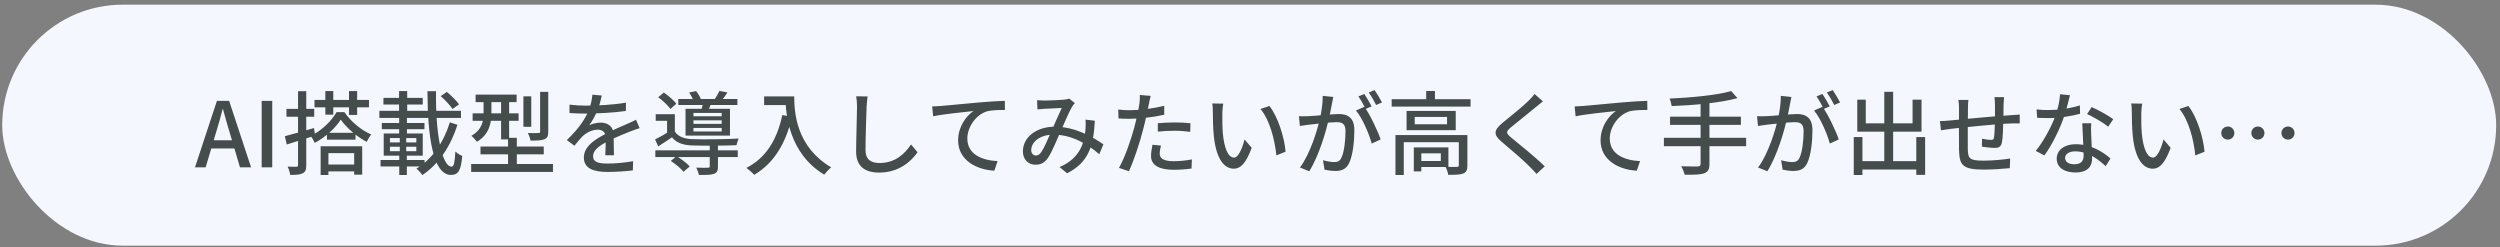
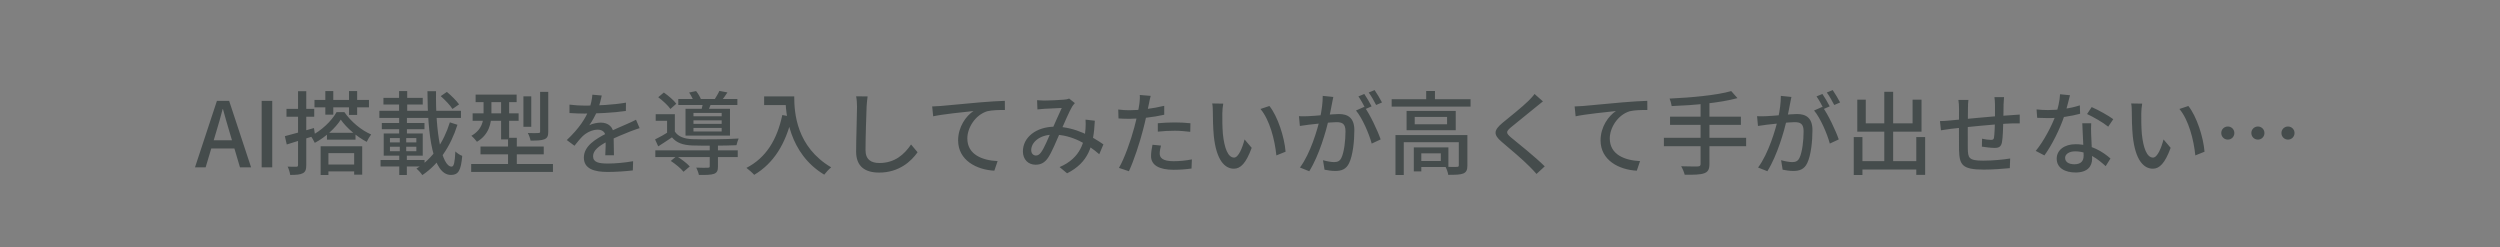
<svg xmlns="http://www.w3.org/2000/svg" width="415" height="41" viewBox="0 0 415 41" fill="none">
  <rect x="0" y="0" width="415" height="41" fill="#808080" stroke="none" />
-   <rect x="0.366" y="0.779" width="414" height="40" rx="20" fill="#F5F7FF" />
-   <path d="M32.366 27.779L36.011 16.739H38.036L41.681 27.779H39.836L38.066 21.794C37.691 20.594 37.361 19.349 37.016 18.119H36.956C36.626 19.364 36.296 20.594 35.921 21.794L34.136 27.779H32.366ZM34.421 24.644V23.279H39.581V24.644H34.421ZM43.437 27.779V16.739H45.192V27.779H43.437ZM52.206 16.589H61.251V17.819H52.206V16.589ZM54.006 15.119H55.326V19.034H54.006V15.119ZM57.936 15.119H59.286V19.079H57.936V15.119ZM56.571 19.859C55.701 21.224 54.036 22.784 52.251 23.714C52.101 23.384 51.816 22.874 51.576 22.574C53.331 21.719 55.056 20.084 55.866 18.614H57.171C58.266 20.204 59.991 21.629 61.611 22.319C61.356 22.649 61.056 23.159 60.876 23.549C59.286 22.724 57.531 21.254 56.571 19.859ZM54.276 22.049H59.016V23.189H54.276V22.049ZM53.916 27.314H59.376V28.454H53.916V27.314ZM53.226 24.284H60.126V28.994H58.791V25.424H54.516V29.054H53.226V24.284ZM47.286 22.604C48.501 22.304 50.346 21.764 52.116 21.254L52.311 22.514C50.676 23.039 48.951 23.579 47.601 23.984L47.286 22.604ZM47.556 18.074H52.161V19.379H47.556V18.074ZM49.476 15.134H50.841V27.389C50.841 28.139 50.706 28.529 50.271 28.754C49.821 28.994 49.176 29.039 48.171 29.039C48.126 28.664 47.946 28.049 47.751 27.659C48.396 27.689 49.011 27.689 49.206 27.674C49.401 27.674 49.476 27.614 49.476 27.389V15.134ZM73.161 15.959L74.181 15.254C74.916 15.869 75.786 16.724 76.206 17.324L75.111 18.089C74.736 17.489 73.881 16.589 73.161 15.959ZM62.976 18.389H76.521V19.574H62.976V18.389ZM63.651 16.244H70.176V17.354H63.651V16.244ZM63.381 20.414H70.461V21.449H63.381V20.414ZM63.171 26.564H70.476V27.629H63.171V26.564ZM66.246 15.119H67.596V19.439H66.246V15.119ZM64.731 24.359V25.094H69.111V24.359H64.731ZM64.731 22.919V23.639H69.111V22.919H64.731ZM63.696 22.154H70.176V25.844H63.696V22.154ZM66.366 22.619H67.431V25.574H67.536V29.054H66.276V25.574H66.366V22.619ZM66.261 19.544H67.551V22.424H66.261V19.544ZM70.956 15.134H72.381C72.276 21.974 73.311 27.659 74.976 27.659C75.351 27.659 75.501 26.939 75.591 25.139C75.891 25.439 76.371 25.754 76.731 25.874C76.521 28.364 76.056 29.039 74.856 29.039C71.826 29.039 70.986 22.469 70.956 15.134ZM74.676 20.309L75.936 20.714C74.811 24.269 72.861 27.224 70.101 29.069C69.891 28.724 69.471 28.274 69.126 27.989C71.751 26.414 73.656 23.624 74.676 20.309ZM78.951 15.704H85.761V16.949H78.951V15.704ZM78.456 18.809H86.091V20.054H78.456V18.809ZM78.216 27.224H91.791V28.544H78.216V27.224ZM79.761 24.329H90.261V25.619H79.761V24.329ZM83.181 16.199H84.516V23.144H83.181V16.199ZM84.336 22.874H85.791V28.169H84.336V22.874ZM86.886 15.989H88.191V21.044H86.886V15.989ZM89.661 15.254H91.011V21.839C91.011 22.559 90.876 22.904 90.381 23.114C89.886 23.324 89.136 23.339 88.071 23.339C88.011 22.979 87.816 22.439 87.621 22.079C88.416 22.109 89.151 22.109 89.376 22.079C89.601 22.079 89.661 22.019 89.661 21.824V15.254ZM80.271 16.214H81.576V18.824C81.576 20.429 81.186 22.349 79.176 23.534C78.981 23.264 78.501 22.739 78.246 22.544C80.046 21.509 80.271 20.069 80.271 18.794V16.214ZM99.891 15.854C99.771 16.424 99.591 17.264 99.186 18.314C98.841 19.139 98.331 20.084 97.821 20.789C98.316 20.519 99.156 20.354 99.741 20.354C100.941 20.354 101.856 21.059 101.856 22.364C101.856 23.144 101.901 24.839 101.916 25.769H100.476C100.536 25.019 100.551 23.579 100.536 22.799C100.536 21.884 99.936 21.524 99.216 21.524C98.316 21.524 97.371 22.004 96.741 22.589C96.291 23.024 95.871 23.564 95.361 24.194L94.086 23.249C96.156 21.299 97.221 19.619 97.776 18.179C98.091 17.354 98.286 16.454 98.331 15.719L99.891 15.854ZM94.536 17.369C95.316 17.474 96.396 17.534 97.116 17.534C99.111 17.534 101.766 17.414 103.911 17.039L103.896 18.419C101.796 18.734 98.901 18.854 97.026 18.854C96.396 18.854 95.361 18.824 94.536 18.764V17.369ZM106.176 21.269C105.756 21.389 105.096 21.644 104.646 21.809C103.626 22.214 102.231 22.769 100.791 23.504C99.366 24.254 98.451 24.989 98.451 25.934C98.451 26.954 99.411 27.149 100.926 27.149C102.141 27.149 103.776 26.999 105.096 26.759L105.051 28.289C103.971 28.424 102.231 28.544 100.881 28.544C98.646 28.544 96.921 28.034 96.921 26.159C96.921 24.224 98.901 23.054 100.701 22.139C102.096 21.404 103.191 20.984 104.151 20.549C104.661 20.324 105.096 20.129 105.576 19.874L106.176 21.269ZM108.786 24.959H122.466V26.069H108.786V24.959ZM112.596 16.439H122.406V17.429H112.596V16.439ZM117.816 24.029H119.181V27.629C119.181 28.304 119.046 28.664 118.521 28.859C117.996 29.039 117.201 29.054 116.016 29.039C115.956 28.679 115.746 28.184 115.581 27.824C116.421 27.869 117.276 27.854 117.501 27.839C117.756 27.839 117.816 27.779 117.816 27.599V24.029ZM111.351 26.714L112.311 25.919C113.076 26.384 114.036 27.104 114.501 27.629L113.466 28.514C113.046 27.974 112.116 27.209 111.351 26.714ZM109.266 16.139L110.196 15.359C110.946 15.884 111.861 16.649 112.266 17.219L111.291 18.089C110.901 17.519 110.016 16.694 109.266 16.139ZM114.396 15.359L115.551 15.119C115.896 15.539 116.256 16.154 116.391 16.574L115.176 16.859C115.041 16.454 114.711 15.824 114.396 15.359ZM115.116 19.979V20.564H119.796V19.979H115.116ZM115.116 21.239V21.824H119.796V21.239H115.116ZM115.116 18.749V19.304H119.796V18.749H115.116ZM113.796 18.059H121.176V22.514H113.796V18.059ZM112.026 18.959V22.319H110.736V20.054H108.846V18.959H112.026ZM116.736 16.814L118.146 16.934C117.921 17.504 117.726 18.014 117.561 18.389L116.436 18.239C116.556 17.804 116.691 17.204 116.736 16.814ZM119.421 15.089L120.756 15.344C120.396 15.914 120.021 16.409 119.706 16.784L118.596 16.544C118.866 16.109 119.241 15.509 119.421 15.089ZM112.026 21.839C112.566 22.679 113.601 23.054 114.936 23.099C116.706 23.159 120.621 23.129 122.616 22.994C122.496 23.264 122.316 23.774 122.256 24.104C120.396 24.194 116.751 24.209 114.951 24.149C113.391 24.089 112.311 23.729 111.546 22.799C110.826 23.294 110.076 23.774 109.266 24.299L108.741 23.144C109.446 22.799 110.316 22.319 111.066 21.839H112.026ZM126.846 16.004H131.091V17.444H126.846V16.004ZM130.386 16.004H131.841C131.841 18.764 132.216 24.374 137.976 27.779C137.646 28.034 137.076 28.649 136.821 28.994C130.956 25.454 130.386 18.929 130.386 16.004ZM129.861 19.094L131.481 19.394C130.416 23.909 128.436 27.104 125.196 29.024C124.941 28.724 124.281 28.139 123.906 27.869C127.146 26.204 128.991 23.219 129.861 19.094ZM144.021 16.004C143.946 16.559 143.886 17.189 143.856 17.729C143.796 19.394 143.676 22.859 143.676 24.929C143.676 26.519 144.651 27.059 145.971 27.059C148.596 27.059 150.156 25.574 151.236 23.984L152.316 25.274C151.311 26.714 149.286 28.649 145.941 28.649C143.646 28.649 142.116 27.674 142.116 25.169C142.116 23.039 142.266 19.184 142.266 17.729C142.266 17.114 142.221 16.499 142.116 15.989L144.021 16.004ZM154.742 17.669C155.327 17.654 155.852 17.624 156.152 17.594C157.247 17.489 159.917 17.234 162.677 16.994C164.267 16.859 165.782 16.769 166.802 16.739L166.817 18.254C165.977 18.254 164.672 18.269 163.892 18.464C161.897 19.064 160.577 21.209 160.577 22.979C160.577 25.709 163.127 26.624 165.602 26.744L165.062 28.334C162.122 28.184 159.047 26.609 159.047 23.309C159.047 21.044 160.382 19.229 161.597 18.434C160.067 18.599 156.587 18.944 154.907 19.304L154.742 17.669ZM172.157 16.634C172.547 16.664 173.012 16.694 173.327 16.694C174.152 16.694 175.952 16.604 176.612 16.544C176.942 16.529 177.257 16.454 177.482 16.364L178.427 17.114C178.262 17.309 178.112 17.474 177.992 17.669C177.497 18.479 176.687 20.414 175.997 21.959C175.397 23.309 174.617 25.244 173.987 26.174C173.432 26.999 172.787 27.344 171.902 27.344C170.702 27.344 169.802 26.489 169.802 25.124C169.802 22.799 172.007 21.029 175.127 21.029C178.547 21.029 181.562 22.844 183.167 23.969L182.477 25.604C180.677 24.029 177.977 22.349 174.887 22.349C172.532 22.349 171.182 23.654 171.182 24.914C171.182 25.499 171.542 25.814 171.962 25.814C172.292 25.814 172.517 25.679 172.817 25.289C173.387 24.509 174.002 22.934 174.557 21.704C175.127 20.444 175.772 18.929 176.252 17.924C175.652 17.954 174.062 18.014 173.372 18.059C173.057 18.074 172.592 18.119 172.217 18.164L172.157 16.634ZM181.742 20.039C181.532 24.299 180.677 26.969 177.137 28.769L175.892 27.734C179.492 26.204 180.047 23.384 180.197 21.359C180.227 20.849 180.242 20.294 180.197 19.859L181.742 20.039ZM191.012 15.914C190.907 16.274 190.787 16.889 190.727 17.204C190.502 18.254 190.157 20.009 189.752 21.524C189.212 23.639 188.207 26.714 187.397 28.424L185.747 27.869C186.647 26.339 187.742 23.249 188.297 21.134C188.672 19.739 189.047 17.954 189.152 17.129C189.212 16.649 189.242 16.094 189.197 15.764L191.012 15.914ZM187.472 18.299C189.197 18.299 191.357 18.029 193.262 17.564V19.049C191.402 19.469 189.092 19.724 187.442 19.724C186.752 19.724 186.212 19.694 185.672 19.664L185.627 18.179C186.362 18.269 186.887 18.299 187.472 18.299ZM192.197 20.459C193.007 20.384 194.042 20.324 195.002 20.324C195.872 20.324 196.772 20.369 197.612 20.459L197.582 21.884C196.817 21.794 195.917 21.704 195.032 21.704C194.057 21.704 193.127 21.749 192.197 21.854V20.459ZM192.722 24.164C192.602 24.629 192.512 25.109 192.512 25.469C192.512 26.159 192.932 26.759 194.837 26.759C195.827 26.759 196.862 26.654 197.852 26.459L197.792 27.974C196.967 28.094 195.962 28.184 194.822 28.184C192.392 28.184 191.072 27.404 191.072 25.904C191.072 25.274 191.192 24.644 191.312 24.029L192.722 24.164ZM203.057 17.204C202.967 17.639 202.907 18.419 202.907 18.824C202.892 19.784 202.907 21.044 202.997 22.214C203.237 24.569 203.837 26.159 204.857 26.159C205.592 26.159 206.252 24.509 206.597 23.144L207.782 24.539C206.837 27.119 205.922 28.004 204.827 28.004C203.297 28.004 201.917 26.564 201.497 22.619C201.362 21.284 201.332 19.484 201.332 18.599C201.332 18.224 201.317 17.579 201.227 17.174L203.057 17.204ZM210.722 17.594C212.102 19.319 213.212 22.754 213.407 25.184L211.877 25.799C211.622 23.219 210.767 19.889 209.237 18.089L210.722 17.594ZM221.327 16.094C221.252 16.424 221.177 16.814 221.117 17.144C220.997 17.744 220.802 18.839 220.607 19.694C220.112 21.809 218.987 25.784 217.337 28.424L215.792 27.809C217.532 25.484 218.702 21.494 219.122 19.634C219.392 18.374 219.587 17.054 219.572 15.914L221.327 16.094ZM226.487 17.729C227.417 18.989 228.707 21.734 229.187 23.144L227.702 23.834C227.282 22.244 226.157 19.619 225.092 18.344L226.487 17.729ZM215.627 19.289C216.137 19.319 216.572 19.304 217.082 19.289C218.237 19.259 221.207 18.929 222.257 18.929C223.712 18.929 224.822 19.529 224.822 21.614C224.822 23.399 224.582 25.799 223.952 27.074C223.472 28.094 222.692 28.379 221.642 28.379C221.072 28.379 220.352 28.274 219.872 28.169L219.617 26.594C220.217 26.774 221.042 26.909 221.447 26.909C221.987 26.909 222.407 26.774 222.677 26.189C223.127 25.244 223.352 23.354 223.352 21.794C223.352 20.489 222.767 20.279 221.822 20.279C220.862 20.279 218.147 20.609 217.277 20.699C216.887 20.759 216.197 20.849 215.777 20.909L215.627 19.289ZM226.472 15.599C226.847 16.139 227.387 17.069 227.687 17.654L226.697 18.089C226.397 17.474 225.902 16.574 225.497 16.004L226.472 15.599ZM228.182 14.954C228.572 15.524 229.142 16.469 229.412 17.009L228.437 17.429C228.122 16.799 227.627 15.929 227.207 15.359L228.182 14.954ZM231.017 16.469H244.112V17.699H231.017V16.469ZM236.747 15.104H238.202V17.069H236.747V15.104ZM231.647 22.424H242.717V23.609H233.027V29.054H231.647V22.424ZM242.162 22.424H243.587V27.464C243.587 28.169 243.437 28.574 242.912 28.799C242.387 29.009 241.592 29.024 240.407 29.024C240.362 28.634 240.152 28.064 239.957 27.689C240.812 27.719 241.622 27.719 241.847 27.704C242.102 27.689 242.162 27.629 242.162 27.434V22.424ZM234.692 24.464H235.937V28.454H234.692V24.464ZM235.337 24.464H240.437V27.719H235.337V26.729H239.177V25.454H235.337V24.464ZM234.842 19.409V20.624H240.212V19.409H234.842ZM233.492 18.419H241.652V21.614H233.492V18.419ZM256.127 16.829C255.737 17.129 255.257 17.519 254.972 17.759C253.967 18.614 251.882 20.234 250.817 21.134C249.962 21.869 249.962 22.079 250.862 22.844C252.122 23.879 254.867 26.069 256.427 27.614L255.062 28.874C254.702 28.454 254.312 28.049 253.907 27.644C252.917 26.624 250.667 24.704 249.287 23.549C247.832 22.319 247.982 21.614 249.392 20.414C250.547 19.469 252.737 17.729 253.742 16.724C254.102 16.364 254.522 15.914 254.732 15.599L256.127 16.829ZM261.388 17.669C261.973 17.654 262.498 17.624 262.798 17.594C263.893 17.489 266.563 17.234 269.323 16.994C270.913 16.859 272.428 16.769 273.448 16.739L273.463 18.254C272.623 18.254 271.318 18.269 270.538 18.464C268.543 19.064 267.223 21.209 267.223 22.979C267.223 25.709 269.773 26.624 272.248 26.744L271.708 28.334C268.768 28.184 265.693 26.609 265.693 23.309C265.693 21.044 267.028 19.229 268.243 18.434C266.713 18.599 263.233 18.944 261.553 19.304L261.388 17.669ZM287.383 15.119L288.418 16.289C285.538 17.084 281.143 17.474 277.498 17.609C277.453 17.249 277.288 16.679 277.153 16.364C280.738 16.199 285.013 15.809 287.383 15.119ZM277.228 19.364H288.988V20.729H277.228V19.364ZM276.208 22.874H289.858V24.269H276.208V22.874ZM282.298 16.949H283.768V27.224C283.768 28.139 283.513 28.544 282.883 28.769C282.253 28.994 281.218 29.024 279.658 29.009C279.568 28.604 279.298 27.974 279.073 27.599C280.273 27.644 281.488 27.629 281.833 27.629C282.163 27.614 282.298 27.509 282.298 27.209V16.949ZM297.373 16.094C297.298 16.424 297.223 16.814 297.163 17.144C297.043 17.744 296.848 18.839 296.653 19.694C296.158 21.809 295.033 25.784 293.383 28.424L291.838 27.809C293.578 25.484 294.748 21.494 295.168 19.634C295.438 18.374 295.633 17.054 295.618 15.914L297.373 16.094ZM302.533 17.729C303.463 18.989 304.753 21.734 305.233 23.144L303.748 23.834C303.328 22.244 302.203 19.619 301.138 18.344L302.533 17.729ZM291.673 19.289C292.183 19.319 292.618 19.304 293.128 19.289C294.283 19.259 297.253 18.929 298.303 18.929C299.758 18.929 300.868 19.529 300.868 21.614C300.868 23.399 300.628 25.799 299.998 27.074C299.518 28.094 298.738 28.379 297.688 28.379C297.118 28.379 296.398 28.274 295.918 28.169L295.663 26.594C296.263 26.774 297.088 26.909 297.493 26.909C298.033 26.909 298.453 26.774 298.723 26.189C299.173 25.244 299.398 23.354 299.398 21.794C299.398 20.489 298.813 20.279 297.868 20.279C296.908 20.279 294.193 20.609 293.323 20.699C292.933 20.759 292.243 20.849 291.823 20.909L291.673 19.289ZM302.518 15.599C302.893 16.139 303.433 17.069 303.733 17.654L302.743 18.089C302.443 17.474 301.948 16.574 301.543 16.004L302.518 15.599ZM304.228 14.954C304.618 15.524 305.188 16.469 305.458 17.009L304.483 17.429C304.168 16.799 303.673 15.929 303.253 15.359L304.228 14.954ZM308.428 26.744H318.868V28.139H308.428V26.744ZM312.793 15.239H314.263V27.569H312.793V15.239ZM307.723 22.754H309.163V29.054H307.723V22.754ZM318.103 22.754H319.573V29.024H318.103V22.754ZM308.308 16.544H309.718V20.474H317.488V16.544H318.973V21.854H308.308V16.544ZM332.668 16.124C332.638 16.379 332.608 16.949 332.593 17.309C332.578 18.269 332.578 19.244 332.548 20.009C332.518 21.239 332.473 22.859 332.323 23.639C332.173 24.359 331.813 24.554 331.093 24.554C330.553 24.554 329.443 24.419 328.993 24.344L329.023 23.024C329.518 23.144 330.148 23.219 330.478 23.219C330.808 23.219 330.958 23.159 331.003 22.844C331.093 22.274 331.138 21.059 331.168 20.009C331.168 19.199 331.168 18.224 331.168 17.369C331.168 17.009 331.123 16.409 331.078 16.124H332.668ZM326.758 16.589C326.698 17.009 326.683 17.414 326.683 17.954C326.668 19.469 326.623 23.519 326.653 24.644C326.698 26.204 326.773 26.669 329.218 26.669C330.778 26.669 332.653 26.489 333.688 26.309L333.628 27.914C332.623 28.019 330.793 28.154 329.308 28.154C325.663 28.154 325.273 27.344 325.198 24.869C325.168 23.594 325.198 18.809 325.198 18.029C325.198 17.504 325.168 17.084 325.093 16.589H326.758ZM322.033 20.099C322.483 20.099 323.098 20.069 323.743 19.994C325.318 19.859 330.988 19.274 333.988 19.109C334.393 19.079 334.888 19.049 335.278 19.019V20.489C335.038 20.474 334.363 20.489 333.988 20.489C331.603 20.549 325.663 21.179 323.833 21.389C323.368 21.449 322.603 21.569 322.198 21.629L322.033 20.099ZM338.068 18.164C338.668 18.239 339.373 18.269 339.973 18.269C341.698 18.269 343.648 18.014 345.253 17.489L345.298 18.884C343.903 19.259 341.848 19.619 339.988 19.604C339.403 19.604 338.773 19.589 338.173 19.559L338.068 18.164ZM343.618 15.809C343.423 16.559 343.078 17.999 342.703 19.154C341.998 21.314 340.633 24.074 339.373 25.799L337.933 25.049C339.268 23.444 340.648 20.804 341.248 19.094C341.593 18.089 341.923 16.739 341.968 15.644L343.618 15.809ZM347.143 20.459C347.098 21.074 347.113 21.614 347.128 22.199C347.158 23.144 347.293 25.394 347.293 26.324C347.293 27.614 346.528 28.634 344.548 28.634C342.808 28.634 341.413 27.899 341.413 26.339C341.413 24.914 342.688 23.939 344.548 23.939C347.113 23.939 349.093 25.214 350.338 26.309L349.543 27.584C348.418 26.564 346.708 25.124 344.473 25.124C343.468 25.124 342.808 25.589 342.808 26.204C342.808 26.834 343.333 27.269 344.353 27.269C345.508 27.269 345.883 26.654 345.883 25.829C345.883 24.794 345.718 22.079 345.658 20.459H347.143ZM349.963 21.029C349.123 20.339 347.458 19.394 346.453 18.929L347.218 17.774C348.298 18.239 350.068 19.229 350.803 19.784L349.963 21.029ZM355.603 17.204C355.513 17.639 355.453 18.419 355.453 18.824C355.438 19.784 355.453 21.044 355.543 22.214C355.783 24.569 356.383 26.159 357.403 26.159C358.138 26.159 358.798 24.509 359.143 23.144L360.328 24.539C359.383 27.119 358.468 28.004 357.373 28.004C355.843 28.004 354.463 26.564 354.043 22.619C353.908 21.284 353.878 19.484 353.878 18.599C353.878 18.224 353.863 17.579 353.773 17.174L355.603 17.204ZM363.268 17.594C364.648 19.319 365.758 22.754 365.953 25.184L364.423 25.799C364.168 23.219 363.313 19.889 361.783 18.089L363.268 17.594ZM369.823 20.999C370.423 20.999 370.903 21.479 370.903 22.079C370.903 22.694 370.423 23.174 369.823 23.174C369.208 23.174 368.728 22.694 368.728 22.079C368.728 21.479 369.208 20.999 369.823 20.999ZM374.818 20.999C375.418 20.999 375.898 21.479 375.898 22.079C375.898 22.694 375.418 23.174 374.818 23.174C374.203 23.174 373.723 22.694 373.723 22.079C373.723 21.479 374.203 20.999 374.818 20.999ZM379.813 20.999C380.413 20.999 380.893 21.479 380.893 22.079C380.893 22.694 380.413 23.174 379.813 23.174C379.198 23.174 378.718 22.694 378.718 22.079C378.718 21.479 379.198 20.999 379.813 20.999Z" fill="#454C4C" />
+   <path d="M32.366 27.779L36.011 16.739H38.036L41.681 27.779H39.836L38.066 21.794C37.691 20.594 37.361 19.349 37.016 18.119H36.956C36.626 19.364 36.296 20.594 35.921 21.794L34.136 27.779H32.366ZM34.421 24.644V23.279H39.581V24.644H34.421ZM43.437 27.779V16.739H45.192V27.779H43.437ZM52.206 16.589H61.251V17.819H52.206V16.589ZM54.006 15.119H55.326V19.034H54.006V15.119ZM57.936 15.119H59.286V19.079H57.936V15.119ZM56.571 19.859C55.701 21.224 54.036 22.784 52.251 23.714C52.101 23.384 51.816 22.874 51.576 22.574C53.331 21.719 55.056 20.084 55.866 18.614H57.171C58.266 20.204 59.991 21.629 61.611 22.319C61.356 22.649 61.056 23.159 60.876 23.549C59.286 22.724 57.531 21.254 56.571 19.859ZM54.276 22.049H59.016V23.189H54.276V22.049ZM53.916 27.314H59.376V28.454H53.916V27.314ZM53.226 24.284H60.126V28.994H58.791V25.424H54.516V29.054H53.226V24.284ZM47.286 22.604C48.501 22.304 50.346 21.764 52.116 21.254L52.311 22.514C50.676 23.039 48.951 23.579 47.601 23.984L47.286 22.604ZM47.556 18.074H52.161V19.379H47.556V18.074ZM49.476 15.134H50.841V27.389C50.841 28.139 50.706 28.529 50.271 28.754C49.821 28.994 49.176 29.039 48.171 29.039C48.126 28.664 47.946 28.049 47.751 27.659C48.396 27.689 49.011 27.689 49.206 27.674C49.401 27.674 49.476 27.614 49.476 27.389V15.134ZM73.161 15.959L74.181 15.254C74.916 15.869 75.786 16.724 76.206 17.324L75.111 18.089C74.736 17.489 73.881 16.589 73.161 15.959ZM62.976 18.389H76.521V19.574H62.976V18.389ZM63.651 16.244H70.176V17.354H63.651V16.244ZM63.381 20.414H70.461V21.449H63.381V20.414ZM63.171 26.564H70.476V27.629H63.171V26.564ZM66.246 15.119H67.596V19.439H66.246V15.119ZM64.731 24.359V25.094H69.111V24.359H64.731ZM64.731 22.919V23.639H69.111V22.919H64.731ZM63.696 22.154H70.176V25.844H63.696V22.154ZM66.366 22.619H67.431V25.574H67.536V29.054H66.276V25.574H66.366V22.619ZM66.261 19.544H67.551V22.424H66.261V19.544ZM70.956 15.134H72.381C72.276 21.974 73.311 27.659 74.976 27.659C75.351 27.659 75.501 26.939 75.591 25.139C75.891 25.439 76.371 25.754 76.731 25.874C76.521 28.364 76.056 29.039 74.856 29.039C71.826 29.039 70.986 22.469 70.956 15.134ZM74.676 20.309L75.936 20.714C74.811 24.269 72.861 27.224 70.101 29.069C69.891 28.724 69.471 28.274 69.126 27.989C71.751 26.414 73.656 23.624 74.676 20.309ZM78.951 15.704H85.761V16.949H78.951V15.704ZM78.456 18.809H86.091V20.054H78.456V18.809ZM78.216 27.224H91.791V28.544H78.216V27.224ZM79.761 24.329H90.261V25.619H79.761V24.329ZM83.181 16.199H84.516V23.144H83.181V16.199ZM84.336 22.874H85.791V28.169H84.336V22.874ZM86.886 15.989H88.191V21.044H86.886V15.989ZM89.661 15.254H91.011V21.839C91.011 22.559 90.876 22.904 90.381 23.114C89.886 23.324 89.136 23.339 88.071 23.339C88.011 22.979 87.816 22.439 87.621 22.079C88.416 22.109 89.151 22.109 89.376 22.079C89.601 22.079 89.661 22.019 89.661 21.824V15.254ZM80.271 16.214H81.576V18.824C81.576 20.429 81.186 22.349 79.176 23.534C78.981 23.264 78.501 22.739 78.246 22.544C80.046 21.509 80.271 20.069 80.271 18.794V16.214ZM99.891 15.854C99.771 16.424 99.591 17.264 99.186 18.314C98.841 19.139 98.331 20.084 97.821 20.789C98.316 20.519 99.156 20.354 99.741 20.354C100.941 20.354 101.856 21.059 101.856 22.364C101.856 23.144 101.901 24.839 101.916 25.769H100.476C100.536 25.019 100.551 23.579 100.536 22.799C100.536 21.884 99.936 21.524 99.216 21.524C98.316 21.524 97.371 22.004 96.741 22.589C96.291 23.024 95.871 23.564 95.361 24.194L94.086 23.249C96.156 21.299 97.221 19.619 97.776 18.179C98.091 17.354 98.286 16.454 98.331 15.719L99.891 15.854M94.536 17.369C95.316 17.474 96.396 17.534 97.116 17.534C99.111 17.534 101.766 17.414 103.911 17.039L103.896 18.419C101.796 18.734 98.901 18.854 97.026 18.854C96.396 18.854 95.361 18.824 94.536 18.764V17.369ZM106.176 21.269C105.756 21.389 105.096 21.644 104.646 21.809C103.626 22.214 102.231 22.769 100.791 23.504C99.366 24.254 98.451 24.989 98.451 25.934C98.451 26.954 99.411 27.149 100.926 27.149C102.141 27.149 103.776 26.999 105.096 26.759L105.051 28.289C103.971 28.424 102.231 28.544 100.881 28.544C98.646 28.544 96.921 28.034 96.921 26.159C96.921 24.224 98.901 23.054 100.701 22.139C102.096 21.404 103.191 20.984 104.151 20.549C104.661 20.324 105.096 20.129 105.576 19.874L106.176 21.269ZM108.786 24.959H122.466V26.069H108.786V24.959ZM112.596 16.439H122.406V17.429H112.596V16.439ZM117.816 24.029H119.181V27.629C119.181 28.304 119.046 28.664 118.521 28.859C117.996 29.039 117.201 29.054 116.016 29.039C115.956 28.679 115.746 28.184 115.581 27.824C116.421 27.869 117.276 27.854 117.501 27.839C117.756 27.839 117.816 27.779 117.816 27.599V24.029ZM111.351 26.714L112.311 25.919C113.076 26.384 114.036 27.104 114.501 27.629L113.466 28.514C113.046 27.974 112.116 27.209 111.351 26.714ZM109.266 16.139L110.196 15.359C110.946 15.884 111.861 16.649 112.266 17.219L111.291 18.089C110.901 17.519 110.016 16.694 109.266 16.139ZM114.396 15.359L115.551 15.119C115.896 15.539 116.256 16.154 116.391 16.574L115.176 16.859C115.041 16.454 114.711 15.824 114.396 15.359ZM115.116 19.979V20.564H119.796V19.979H115.116ZM115.116 21.239V21.824H119.796V21.239H115.116ZM115.116 18.749V19.304H119.796V18.749H115.116ZM113.796 18.059H121.176V22.514H113.796V18.059ZM112.026 18.959V22.319H110.736V20.054H108.846V18.959H112.026ZM116.736 16.814L118.146 16.934C117.921 17.504 117.726 18.014 117.561 18.389L116.436 18.239C116.556 17.804 116.691 17.204 116.736 16.814ZM119.421 15.089L120.756 15.344C120.396 15.914 120.021 16.409 119.706 16.784L118.596 16.544C118.866 16.109 119.241 15.509 119.421 15.089ZM112.026 21.839C112.566 22.679 113.601 23.054 114.936 23.099C116.706 23.159 120.621 23.129 122.616 22.994C122.496 23.264 122.316 23.774 122.256 24.104C120.396 24.194 116.751 24.209 114.951 24.149C113.391 24.089 112.311 23.729 111.546 22.799C110.826 23.294 110.076 23.774 109.266 24.299L108.741 23.144C109.446 22.799 110.316 22.319 111.066 21.839H112.026ZM126.846 16.004H131.091V17.444H126.846V16.004ZM130.386 16.004H131.841C131.841 18.764 132.216 24.374 137.976 27.779C137.646 28.034 137.076 28.649 136.821 28.994C130.956 25.454 130.386 18.929 130.386 16.004ZM129.861 19.094L131.481 19.394C130.416 23.909 128.436 27.104 125.196 29.024C124.941 28.724 124.281 28.139 123.906 27.869C127.146 26.204 128.991 23.219 129.861 19.094ZM144.021 16.004C143.946 16.559 143.886 17.189 143.856 17.729C143.796 19.394 143.676 22.859 143.676 24.929C143.676 26.519 144.651 27.059 145.971 27.059C148.596 27.059 150.156 25.574 151.236 23.984L152.316 25.274C151.311 26.714 149.286 28.649 145.941 28.649C143.646 28.649 142.116 27.674 142.116 25.169C142.116 23.039 142.266 19.184 142.266 17.729C142.266 17.114 142.221 16.499 142.116 15.989L144.021 16.004ZM154.742 17.669C155.327 17.654 155.852 17.624 156.152 17.594C157.247 17.489 159.917 17.234 162.677 16.994C164.267 16.859 165.782 16.769 166.802 16.739L166.817 18.254C165.977 18.254 164.672 18.269 163.892 18.464C161.897 19.064 160.577 21.209 160.577 22.979C160.577 25.709 163.127 26.624 165.602 26.744L165.062 28.334C162.122 28.184 159.047 26.609 159.047 23.309C159.047 21.044 160.382 19.229 161.597 18.434C160.067 18.599 156.587 18.944 154.907 19.304L154.742 17.669ZM172.157 16.634C172.547 16.664 173.012 16.694 173.327 16.694C174.152 16.694 175.952 16.604 176.612 16.544C176.942 16.529 177.257 16.454 177.482 16.364L178.427 17.114C178.262 17.309 178.112 17.474 177.992 17.669C177.497 18.479 176.687 20.414 175.997 21.959C175.397 23.309 174.617 25.244 173.987 26.174C173.432 26.999 172.787 27.344 171.902 27.344C170.702 27.344 169.802 26.489 169.802 25.124C169.802 22.799 172.007 21.029 175.127 21.029C178.547 21.029 181.562 22.844 183.167 23.969L182.477 25.604C180.677 24.029 177.977 22.349 174.887 22.349C172.532 22.349 171.182 23.654 171.182 24.914C171.182 25.499 171.542 25.814 171.962 25.814C172.292 25.814 172.517 25.679 172.817 25.289C173.387 24.509 174.002 22.934 174.557 21.704C175.127 20.444 175.772 18.929 176.252 17.924C175.652 17.954 174.062 18.014 173.372 18.059C173.057 18.074 172.592 18.119 172.217 18.164L172.157 16.634ZM181.742 20.039C181.532 24.299 180.677 26.969 177.137 28.769L175.892 27.734C179.492 26.204 180.047 23.384 180.197 21.359C180.227 20.849 180.242 20.294 180.197 19.859L181.742 20.039ZM191.012 15.914C190.907 16.274 190.787 16.889 190.727 17.204C190.502 18.254 190.157 20.009 189.752 21.524C189.212 23.639 188.207 26.714 187.397 28.424L185.747 27.869C186.647 26.339 187.742 23.249 188.297 21.134C188.672 19.739 189.047 17.954 189.152 17.129C189.212 16.649 189.242 16.094 189.197 15.764L191.012 15.914ZM187.472 18.299C189.197 18.299 191.357 18.029 193.262 17.564V19.049C191.402 19.469 189.092 19.724 187.442 19.724C186.752 19.724 186.212 19.694 185.672 19.664L185.627 18.179C186.362 18.269 186.887 18.299 187.472 18.299ZM192.197 20.459C193.007 20.384 194.042 20.324 195.002 20.324C195.872 20.324 196.772 20.369 197.612 20.459L197.582 21.884C196.817 21.794 195.917 21.704 195.032 21.704C194.057 21.704 193.127 21.749 192.197 21.854V20.459ZM192.722 24.164C192.602 24.629 192.512 25.109 192.512 25.469C192.512 26.159 192.932 26.759 194.837 26.759C195.827 26.759 196.862 26.654 197.852 26.459L197.792 27.974C196.967 28.094 195.962 28.184 194.822 28.184C192.392 28.184 191.072 27.404 191.072 25.904C191.072 25.274 191.192 24.644 191.312 24.029L192.722 24.164ZM203.057 17.204C202.967 17.639 202.907 18.419 202.907 18.824C202.892 19.784 202.907 21.044 202.997 22.214C203.237 24.569 203.837 26.159 204.857 26.159C205.592 26.159 206.252 24.509 206.597 23.144L207.782 24.539C206.837 27.119 205.922 28.004 204.827 28.004C203.297 28.004 201.917 26.564 201.497 22.619C201.362 21.284 201.332 19.484 201.332 18.599C201.332 18.224 201.317 17.579 201.227 17.174L203.057 17.204ZM210.722 17.594C212.102 19.319 213.212 22.754 213.407 25.184L211.877 25.799C211.622 23.219 210.767 19.889 209.237 18.089L210.722 17.594ZM221.327 16.094C221.252 16.424 221.177 16.814 221.117 17.144C220.997 17.744 220.802 18.839 220.607 19.694C220.112 21.809 218.987 25.784 217.337 28.424L215.792 27.809C217.532 25.484 218.702 21.494 219.122 19.634C219.392 18.374 219.587 17.054 219.572 15.914L221.327 16.094ZM226.487 17.729C227.417 18.989 228.707 21.734 229.187 23.144L227.702 23.834C227.282 22.244 226.157 19.619 225.092 18.344L226.487 17.729ZM215.627 19.289C216.137 19.319 216.572 19.304 217.082 19.289C218.237 19.259 221.207 18.929 222.257 18.929C223.712 18.929 224.822 19.529 224.822 21.614C224.822 23.399 224.582 25.799 223.952 27.074C223.472 28.094 222.692 28.379 221.642 28.379C221.072 28.379 220.352 28.274 219.872 28.169L219.617 26.594C220.217 26.774 221.042 26.909 221.447 26.909C221.987 26.909 222.407 26.774 222.677 26.189C223.127 25.244 223.352 23.354 223.352 21.794C223.352 20.489 222.767 20.279 221.822 20.279C220.862 20.279 218.147 20.609 217.277 20.699C216.887 20.759 216.197 20.849 215.777 20.909L215.627 19.289ZM226.472 15.599C226.847 16.139 227.387 17.069 227.687 17.654L226.697 18.089C226.397 17.474 225.902 16.574 225.497 16.004L226.472 15.599ZM228.182 14.954C228.572 15.524 229.142 16.469 229.412 17.009L228.437 17.429C228.122 16.799 227.627 15.929 227.207 15.359L228.182 14.954ZM231.017 16.469H244.112V17.699H231.017V16.469ZM236.747 15.104H238.202V17.069H236.747V15.104ZM231.647 22.424H242.717V23.609H233.027V29.054H231.647V22.424ZM242.162 22.424H243.587V27.464C243.587 28.169 243.437 28.574 242.912 28.799C242.387 29.009 241.592 29.024 240.407 29.024C240.362 28.634 240.152 28.064 239.957 27.689C240.812 27.719 241.622 27.719 241.847 27.704C242.102 27.689 242.162 27.629 242.162 27.434V22.424ZM234.692 24.464H235.937V28.454H234.692V24.464ZM235.337 24.464H240.437V27.719H235.337V26.729H239.177V25.454H235.337V24.464ZM234.842 19.409V20.624H240.212V19.409H234.842ZM233.492 18.419H241.652V21.614H233.492V18.419ZM256.127 16.829C255.737 17.129 255.257 17.519 254.972 17.759C253.967 18.614 251.882 20.234 250.817 21.134C249.962 21.869 249.962 22.079 250.862 22.844C252.122 23.879 254.867 26.069 256.427 27.614L255.062 28.874C254.702 28.454 254.312 28.049 253.907 27.644C252.917 26.624 250.667 24.704 249.287 23.549C247.832 22.319 247.982 21.614 249.392 20.414C250.547 19.469 252.737 17.729 253.742 16.724C254.102 16.364 254.522 15.914 254.732 15.599L256.127 16.829ZM261.388 17.669C261.973 17.654 262.498 17.624 262.798 17.594C263.893 17.489 266.563 17.234 269.323 16.994C270.913 16.859 272.428 16.769 273.448 16.739L273.463 18.254C272.623 18.254 271.318 18.269 270.538 18.464C268.543 19.064 267.223 21.209 267.223 22.979C267.223 25.709 269.773 26.624 272.248 26.744L271.708 28.334C268.768 28.184 265.693 26.609 265.693 23.309C265.693 21.044 267.028 19.229 268.243 18.434C266.713 18.599 263.233 18.944 261.553 19.304L261.388 17.669ZM287.383 15.119L288.418 16.289C285.538 17.084 281.143 17.474 277.498 17.609C277.453 17.249 277.288 16.679 277.153 16.364C280.738 16.199 285.013 15.809 287.383 15.119ZM277.228 19.364H288.988V20.729H277.228V19.364ZM276.208 22.874H289.858V24.269H276.208V22.874ZM282.298 16.949H283.768V27.224C283.768 28.139 283.513 28.544 282.883 28.769C282.253 28.994 281.218 29.024 279.658 29.009C279.568 28.604 279.298 27.974 279.073 27.599C280.273 27.644 281.488 27.629 281.833 27.629C282.163 27.614 282.298 27.509 282.298 27.209V16.949ZM297.373 16.094C297.298 16.424 297.223 16.814 297.163 17.144C297.043 17.744 296.848 18.839 296.653 19.694C296.158 21.809 295.033 25.784 293.383 28.424L291.838 27.809C293.578 25.484 294.748 21.494 295.168 19.634C295.438 18.374 295.633 17.054 295.618 15.914L297.373 16.094ZM302.533 17.729C303.463 18.989 304.753 21.734 305.233 23.144L303.748 23.834C303.328 22.244 302.203 19.619 301.138 18.344L302.533 17.729ZM291.673 19.289C292.183 19.319 292.618 19.304 293.128 19.289C294.283 19.259 297.253 18.929 298.303 18.929C299.758 18.929 300.868 19.529 300.868 21.614C300.868 23.399 300.628 25.799 299.998 27.074C299.518 28.094 298.738 28.379 297.688 28.379C297.118 28.379 296.398 28.274 295.918 28.169L295.663 26.594C296.263 26.774 297.088 26.909 297.493 26.909C298.033 26.909 298.453 26.774 298.723 26.189C299.173 25.244 299.398 23.354 299.398 21.794C299.398 20.489 298.813 20.279 297.868 20.279C296.908 20.279 294.193 20.609 293.323 20.699C292.933 20.759 292.243 20.849 291.823 20.909L291.673 19.289ZM302.518 15.599C302.893 16.139 303.433 17.069 303.733 17.654L302.743 18.089C302.443 17.474 301.948 16.574 301.543 16.004L302.518 15.599ZM304.228 14.954C304.618 15.524 305.188 16.469 305.458 17.009L304.483 17.429C304.168 16.799 303.673 15.929 303.253 15.359L304.228 14.954ZM308.428 26.744H318.868V28.139H308.428V26.744ZM312.793 15.239H314.263V27.569H312.793V15.239ZM307.723 22.754H309.163V29.054H307.723V22.754ZM318.103 22.754H319.573V29.024H318.103V22.754ZM308.308 16.544H309.718V20.474H317.488V16.544H318.973V21.854H308.308V16.544ZM332.668 16.124C332.638 16.379 332.608 16.949 332.593 17.309C332.578 18.269 332.578 19.244 332.548 20.009C332.518 21.239 332.473 22.859 332.323 23.639C332.173 24.359 331.813 24.554 331.093 24.554C330.553 24.554 329.443 24.419 328.993 24.344L329.023 23.024C329.518 23.144 330.148 23.219 330.478 23.219C330.808 23.219 330.958 23.159 331.003 22.844C331.093 22.274 331.138 21.059 331.168 20.009C331.168 19.199 331.168 18.224 331.168 17.369C331.168 17.009 331.123 16.409 331.078 16.124H332.668ZM326.758 16.589C326.698 17.009 326.683 17.414 326.683 17.954C326.668 19.469 326.623 23.519 326.653 24.644C326.698 26.204 326.773 26.669 329.218 26.669C330.778 26.669 332.653 26.489 333.688 26.309L333.628 27.914C332.623 28.019 330.793 28.154 329.308 28.154C325.663 28.154 325.273 27.344 325.198 24.869C325.168 23.594 325.198 18.809 325.198 18.029C325.198 17.504 325.168 17.084 325.093 16.589H326.758ZM322.033 20.099C322.483 20.099 323.098 20.069 323.743 19.994C325.318 19.859 330.988 19.274 333.988 19.109C334.393 19.079 334.888 19.049 335.278 19.019V20.489C335.038 20.474 334.363 20.489 333.988 20.489C331.603 20.549 325.663 21.179 323.833 21.389C323.368 21.449 322.603 21.569 322.198 21.629L322.033 20.099ZM338.068 18.164C338.668 18.239 339.373 18.269 339.973 18.269C341.698 18.269 343.648 18.014 345.253 17.489L345.298 18.884C343.903 19.259 341.848 19.619 339.988 19.604C339.403 19.604 338.773 19.589 338.173 19.559L338.068 18.164ZM343.618 15.809C343.423 16.559 343.078 17.999 342.703 19.154C341.998 21.314 340.633 24.074 339.373 25.799L337.933 25.049C339.268 23.444 340.648 20.804 341.248 19.094C341.593 18.089 341.923 16.739 341.968 15.644L343.618 15.809ZM347.143 20.459C347.098 21.074 347.113 21.614 347.128 22.199C347.158 23.144 347.293 25.394 347.293 26.324C347.293 27.614 346.528 28.634 344.548 28.634C342.808 28.634 341.413 27.899 341.413 26.339C341.413 24.914 342.688 23.939 344.548 23.939C347.113 23.939 349.093 25.214 350.338 26.309L349.543 27.584C348.418 26.564 346.708 25.124 344.473 25.124C343.468 25.124 342.808 25.589 342.808 26.204C342.808 26.834 343.333 27.269 344.353 27.269C345.508 27.269 345.883 26.654 345.883 25.829C345.883 24.794 345.718 22.079 345.658 20.459H347.143ZM349.963 21.029C349.123 20.339 347.458 19.394 346.453 18.929L347.218 17.774C348.298 18.239 350.068 19.229 350.803 19.784L349.963 21.029ZM355.603 17.204C355.513 17.639 355.453 18.419 355.453 18.824C355.438 19.784 355.453 21.044 355.543 22.214C355.783 24.569 356.383 26.159 357.403 26.159C358.138 26.159 358.798 24.509 359.143 23.144L360.328 24.539C359.383 27.119 358.468 28.004 357.373 28.004C355.843 28.004 354.463 26.564 354.043 22.619C353.908 21.284 353.878 19.484 353.878 18.599C353.878 18.224 353.863 17.579 353.773 17.174L355.603 17.204ZM363.268 17.594C364.648 19.319 365.758 22.754 365.953 25.184L364.423 25.799C364.168 23.219 363.313 19.889 361.783 18.089L363.268 17.594ZM369.823 20.999C370.423 20.999 370.903 21.479 370.903 22.079C370.903 22.694 370.423 23.174 369.823 23.174C369.208 23.174 368.728 22.694 368.728 22.079C368.728 21.479 369.208 20.999 369.823 20.999ZM374.818 20.999C375.418 20.999 375.898 21.479 375.898 22.079C375.898 22.694 375.418 23.174 374.818 23.174C374.203 23.174 373.723 22.694 373.723 22.079C373.723 21.479 374.203 20.999 374.818 20.999ZM379.813 20.999C380.413 20.999 380.893 21.479 380.893 22.079C380.893 22.694 380.413 23.174 379.813 23.174C379.198 23.174 378.718 22.694 378.718 22.079C378.718 21.479 379.198 20.999 379.813 20.999Z" fill="#454C4C" />
</svg>